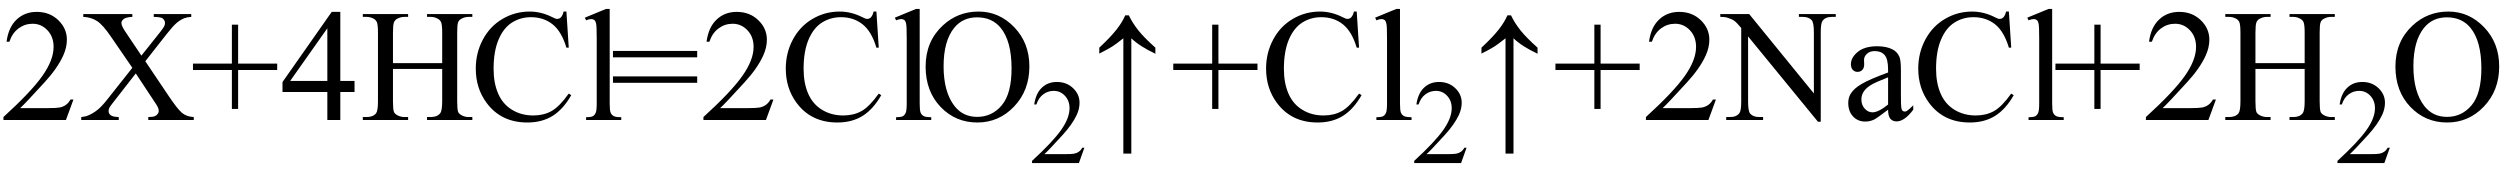
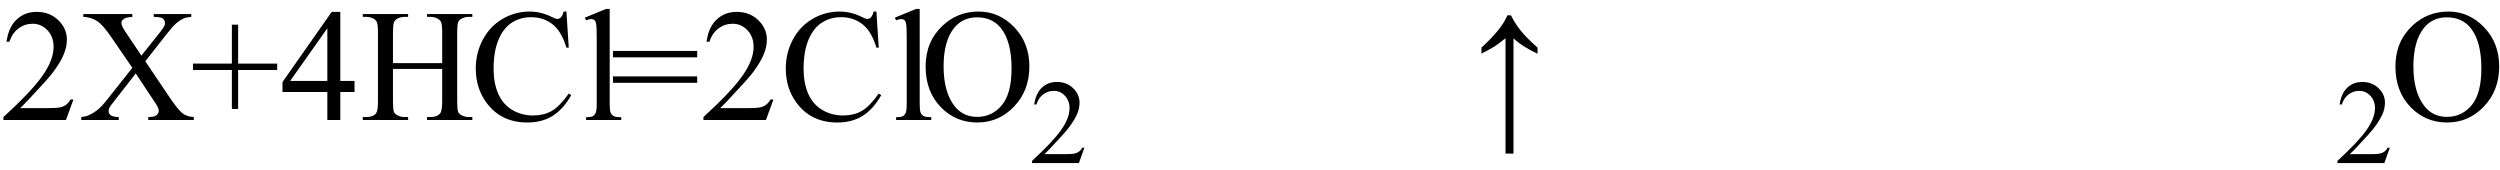
<svg xmlns="http://www.w3.org/2000/svg" stroke-dasharray="none" shape-rendering="auto" font-family="'Dialog'" width="250" text-rendering="auto" fill-opacity="1" contentScriptType="text/ecmascript" color-interpolation="auto" color-rendering="auto" preserveAspectRatio="xMidYMid meet" font-size="12" fill="black" stroke="black" image-rendering="auto" stroke-miterlimit="10" zoomAndPan="magnify" version="1.0" stroke-linecap="square" stroke-linejoin="miter" contentStyleType="text/css" font-style="normal" height="17" stroke-width="1" stroke-dashoffset="0" font-weight="normal" stroke-opacity="1">
  <defs id="genericDefs" />
  <g>
    <g text-rendering="optimizeLegibility" transform="translate(0,12)" color-rendering="optimizeQuality" color-interpolation="linearRGB" image-rendering="optimizeQuality">
      <path d="M7.344 -2.047 L6.594 0 L0.344 0 L0.344 -0.297 Q3.109 -2.812 4.234 -4.406 Q5.359 -6 5.359 -7.312 Q5.359 -8.328 4.742 -8.977 Q4.125 -9.625 3.266 -9.625 Q2.484 -9.625 1.859 -9.164 Q1.234 -8.703 0.938 -7.828 L0.656 -7.828 Q0.844 -9.266 1.656 -10.039 Q2.469 -10.812 3.672 -10.812 Q4.969 -10.812 5.828 -9.984 Q6.688 -9.156 6.688 -8.031 Q6.688 -7.234 6.312 -6.422 Q5.734 -5.156 4.438 -3.75 Q2.5 -1.625 2.016 -1.188 L4.781 -1.188 Q5.625 -1.188 5.961 -1.25 Q6.297 -1.312 6.57 -1.5 Q6.844 -1.688 7.047 -2.047 L7.344 -2.047 ZM14.531 -5.875 L16.812 -2.484 Q17.75 -1.078 18.211 -0.703 Q18.672 -0.328 19.375 -0.297 L19.375 0 L14.828 0 L14.828 -0.297 Q15.281 -0.297 15.5 -0.391 Q15.656 -0.453 15.766 -0.602 Q15.875 -0.75 15.875 -0.891 Q15.875 -1.078 15.797 -1.25 Q15.75 -1.391 15.375 -1.938 L13.578 -4.656 L11.359 -1.812 Q11 -1.359 10.93 -1.211 Q10.859 -1.062 10.859 -0.891 Q10.859 -0.641 11.07 -0.477 Q11.281 -0.312 11.875 -0.297 L11.875 0 L8.125 0 L8.125 -0.297 Q8.516 -0.328 8.812 -0.453 Q9.297 -0.656 9.734 -1 Q10.172 -1.344 10.734 -2.062 L13.234 -5.219 L11.141 -8.266 Q10.297 -9.516 9.703 -9.898 Q9.109 -10.281 8.328 -10.312 L8.328 -10.594 L13.234 -10.594 L13.234 -10.312 Q12.609 -10.281 12.375 -10.102 Q12.141 -9.922 12.141 -9.703 Q12.141 -9.422 12.516 -8.859 L14.141 -6.438 L16.031 -8.812 Q16.359 -9.234 16.43 -9.391 Q16.5 -9.547 16.5 -9.719 Q16.5 -9.875 16.406 -10 Q16.297 -10.172 16.117 -10.234 Q15.938 -10.297 15.375 -10.312 L15.375 -10.594 L19.125 -10.594 L19.125 -10.312 Q18.688 -10.281 18.406 -10.172 Q17.984 -9.984 17.633 -9.68 Q17.281 -9.375 16.641 -8.562 L14.531 -5.875 ZM23.188 -1.109 L23.188 -5 L19.297 -5 L19.297 -5.641 L23.188 -5.641 L23.188 -9.531 L23.812 -9.531 L23.812 -5.641 L27.719 -5.641 L27.719 -5 L23.812 -5 L23.812 -1.109 L23.188 -1.109 ZM35.453 -3.906 L35.453 -2.797 L34.031 -2.797 L34.031 0 L32.734 0 L32.734 -2.797 L28.25 -2.797 L28.25 -3.797 L33.172 -10.812 L34.031 -10.812 L34.031 -3.906 L35.453 -3.906 ZM32.734 -3.906 L32.734 -9.172 L29.016 -3.906 L32.734 -3.906 ZM39.297 -5.688 L44.219 -5.688 L44.219 -8.719 Q44.219 -9.531 44.109 -9.781 Q44.031 -9.984 43.781 -10.125 Q43.453 -10.312 43.078 -10.312 L42.703 -10.312 L42.703 -10.594 L47.234 -10.594 L47.234 -10.312 L46.859 -10.312 Q46.484 -10.312 46.141 -10.125 Q45.891 -10 45.805 -9.75 Q45.719 -9.5 45.719 -8.719 L45.719 -1.875 Q45.719 -1.078 45.812 -0.812 Q45.891 -0.625 46.141 -0.484 Q46.484 -0.297 46.859 -0.297 L47.234 -0.297 L47.234 0 L42.703 0 L42.703 -0.297 L43.078 -0.297 Q43.719 -0.297 44.016 -0.672 Q44.219 -0.922 44.219 -1.875 L44.219 -5.109 L39.297 -5.109 L39.297 -1.875 Q39.297 -1.078 39.391 -0.812 Q39.469 -0.625 39.719 -0.484 Q40.062 -0.297 40.438 -0.297 L40.812 -0.297 L40.812 0 L36.281 0 L36.281 -0.297 L36.656 -0.297 Q37.312 -0.297 37.609 -0.672 Q37.797 -0.922 37.797 -1.875 L37.797 -8.719 Q37.797 -9.531 37.688 -9.781 Q37.609 -9.984 37.375 -10.125 Q37.031 -10.312 36.656 -10.312 L36.281 -10.312 L36.281 -10.594 L40.812 -10.594 L40.812 -10.312 L40.438 -10.312 Q40.062 -10.312 39.719 -10.125 Q39.484 -10 39.391 -9.75 Q39.297 -9.5 39.297 -8.719 L39.297 -5.688 ZM56.641 -10.844 L56.875 -7.234 L56.641 -7.234 Q56.156 -8.859 55.258 -9.57 Q54.359 -10.281 53.094 -10.281 Q52.047 -10.281 51.195 -9.742 Q50.344 -9.203 49.852 -8.031 Q49.359 -6.859 49.359 -5.125 Q49.359 -3.688 49.82 -2.633 Q50.281 -1.578 51.211 -1.016 Q52.141 -0.453 53.328 -0.453 Q54.359 -0.453 55.148 -0.891 Q55.938 -1.328 56.875 -2.641 L57.125 -2.484 Q56.328 -1.078 55.266 -0.414 Q54.203 0.25 52.734 0.25 Q50.109 0.25 48.656 -1.719 Q47.578 -3.172 47.578 -5.141 Q47.578 -6.719 48.289 -8.047 Q49 -9.375 50.25 -10.109 Q51.5 -10.844 52.969 -10.844 Q54.125 -10.844 55.234 -10.281 Q55.562 -10.109 55.703 -10.109 Q55.922 -10.109 56.078 -10.25 Q56.281 -10.469 56.359 -10.844 L56.641 -10.844 ZM60.969 -11.109 L60.969 -1.625 Q60.969 -0.953 61.062 -0.734 Q61.156 -0.516 61.359 -0.398 Q61.562 -0.281 62.125 -0.281 L62.125 0 L58.609 0 L58.609 -0.281 Q59.109 -0.281 59.289 -0.383 Q59.469 -0.484 59.57 -0.719 Q59.672 -0.953 59.672 -1.625 L59.672 -8.125 Q59.672 -9.328 59.617 -9.609 Q59.562 -9.891 59.438 -9.992 Q59.312 -10.094 59.125 -10.094 Q58.922 -10.094 58.609 -9.969 L58.484 -10.234 L60.609 -11.109 L60.969 -11.109 ZM61.297 -6.906 L69.719 -6.906 L69.719 -6.266 L61.297 -6.266 L61.297 -6.906 ZM61.297 -4.359 L69.719 -4.359 L69.719 -3.719 L61.297 -3.719 L61.297 -4.359 ZM77.344 -2.047 L76.594 0 L70.344 0 L70.344 -0.297 Q73.109 -2.812 74.234 -4.406 Q75.359 -6 75.359 -7.312 Q75.359 -8.328 74.742 -8.977 Q74.125 -9.625 73.266 -9.625 Q72.484 -9.625 71.859 -9.164 Q71.234 -8.703 70.938 -7.828 L70.656 -7.828 Q70.844 -9.266 71.656 -10.039 Q72.469 -10.812 73.672 -10.812 Q74.969 -10.812 75.828 -9.984 Q76.688 -9.156 76.688 -8.031 Q76.688 -7.234 76.312 -6.422 Q75.734 -5.156 74.438 -3.75 Q72.5 -1.625 72.016 -1.188 L74.781 -1.188 Q75.625 -1.188 75.961 -1.25 Q76.297 -1.312 76.57 -1.5 Q76.844 -1.688 77.047 -2.047 L77.344 -2.047 ZM87.641 -10.844 L87.875 -7.234 L87.641 -7.234 Q87.156 -8.859 86.258 -9.57 Q85.359 -10.281 84.094 -10.281 Q83.047 -10.281 82.195 -9.742 Q81.344 -9.203 80.852 -8.031 Q80.359 -6.859 80.359 -5.125 Q80.359 -3.688 80.82 -2.633 Q81.281 -1.578 82.211 -1.016 Q83.141 -0.453 84.328 -0.453 Q85.359 -0.453 86.148 -0.891 Q86.938 -1.328 87.875 -2.641 L88.125 -2.484 Q87.328 -1.078 86.266 -0.414 Q85.203 0.25 83.734 0.25 Q81.109 0.25 79.656 -1.719 Q78.578 -3.172 78.578 -5.141 Q78.578 -6.719 79.289 -8.047 Q80 -9.375 81.25 -10.109 Q82.5 -10.844 83.969 -10.844 Q85.125 -10.844 86.234 -10.281 Q86.562 -10.109 86.703 -10.109 Q86.922 -10.109 87.078 -10.25 Q87.281 -10.469 87.359 -10.844 L87.641 -10.844 ZM91.969 -11.109 L91.969 -1.625 Q91.969 -0.953 92.062 -0.734 Q92.156 -0.516 92.359 -0.398 Q92.562 -0.281 93.125 -0.281 L93.125 0 L89.609 0 L89.609 -0.281 Q90.109 -0.281 90.289 -0.383 Q90.469 -0.484 90.57 -0.719 Q90.672 -0.953 90.672 -1.625 L90.672 -8.125 Q90.672 -9.328 90.617 -9.609 Q90.562 -9.891 90.438 -9.992 Q90.312 -10.094 90.125 -10.094 Q89.922 -10.094 89.609 -9.969 L89.484 -10.234 L91.609 -11.109 L91.969 -11.109 ZM97.859 -10.844 Q99.922 -10.844 101.43 -9.273 Q102.938 -7.703 102.938 -5.359 Q102.938 -2.953 101.414 -1.352 Q99.891 0.25 97.734 0.25 Q95.547 0.25 94.055 -1.312 Q92.562 -2.875 92.562 -5.344 Q92.562 -7.859 94.281 -9.453 Q95.781 -10.844 97.859 -10.844 ZM97.703 -10.266 Q96.281 -10.266 95.422 -9.219 Q94.359 -7.906 94.359 -5.375 Q94.359 -2.781 95.469 -1.375 Q96.312 -0.312 97.719 -0.312 Q99.203 -0.312 100.18 -1.477 Q101.156 -2.641 101.156 -5.156 Q101.156 -7.875 100.078 -9.203 Q99.219 -10.266 97.703 -10.266 Z" stroke="none" />
    </g>
    <g text-rendering="optimizeLegibility" transform="translate(102.938,16.305)" color-rendering="optimizeQuality" color-interpolation="linearRGB" image-rendering="optimizeQuality">
      <path d="M5.5 -1.531 L4.953 0 L0.266 0 L0.266 -0.219 Q2.328 -2.109 3.172 -3.305 Q4.016 -4.5 4.016 -5.484 Q4.016 -6.234 3.555 -6.727 Q3.094 -7.219 2.438 -7.219 Q1.859 -7.219 1.391 -6.875 Q0.922 -6.531 0.703 -5.859 L0.484 -5.859 Q0.641 -6.953 1.242 -7.531 Q1.844 -8.109 2.75 -8.109 Q3.719 -8.109 4.367 -7.492 Q5.016 -6.875 5.016 -6.031 Q5.016 -5.422 4.734 -4.812 Q4.297 -3.875 3.328 -2.812 Q1.875 -1.219 1.5 -0.891 L3.578 -0.891 Q4.219 -0.891 4.469 -0.938 Q4.719 -0.984 4.93 -1.125 Q5.141 -1.266 5.281 -1.531 L5.5 -1.531 Z" stroke="none" />
    </g>
    <g text-rendering="optimizeLegibility" transform="translate(108.726,12)" color-rendering="optimizeQuality" color-interpolation="linearRGB" image-rendering="optimizeQuality">
-       <path d="M1.203 -7.234 Q2.328 -8.281 2.922 -9.039 Q3.516 -9.797 3.797 -10.469 L4.156 -10.469 Q4.531 -9.688 5.109 -8.961 Q5.688 -8.234 6.812 -7.234 L6.812 -6.625 Q5.25 -7.359 4.406 -8.172 L4.406 3.359 L3.609 3.359 L3.609 -8.172 Q2.859 -7.578 2.492 -7.344 Q2.125 -7.109 1.203 -6.641 L1.203 -7.234 Z" stroke="none" />
-     </g>
+       </g>
    <g text-rendering="optimizeLegibility" transform="translate(117.03,12)" color-rendering="optimizeQuality" color-interpolation="linearRGB" image-rendering="optimizeQuality">
-       <path d="M4.188 -1.109 L4.188 -5 L0.297 -5 L0.297 -5.641 L4.188 -5.641 L4.188 -9.531 L4.812 -9.531 L4.812 -5.641 L8.719 -5.641 L8.719 -5 L4.812 -5 L4.812 -1.109 L4.188 -1.109 ZM18.641 -10.844 L18.875 -7.234 L18.641 -7.234 Q18.156 -8.859 17.258 -9.57 Q16.359 -10.281 15.094 -10.281 Q14.047 -10.281 13.195 -9.742 Q12.344 -9.203 11.852 -8.031 Q11.359 -6.859 11.359 -5.125 Q11.359 -3.688 11.82 -2.633 Q12.281 -1.578 13.211 -1.016 Q14.141 -0.453 15.328 -0.453 Q16.359 -0.453 17.148 -0.891 Q17.938 -1.328 18.875 -2.641 L19.125 -2.484 Q18.328 -1.078 17.266 -0.414 Q16.203 0.25 14.734 0.25 Q12.109 0.25 10.656 -1.719 Q9.578 -3.172 9.578 -5.141 Q9.578 -6.719 10.289 -8.047 Q11 -9.375 12.25 -10.109 Q13.5 -10.844 14.969 -10.844 Q16.125 -10.844 17.234 -10.281 Q17.562 -10.109 17.703 -10.109 Q17.922 -10.109 18.078 -10.25 Q18.281 -10.469 18.359 -10.844 L18.641 -10.844 ZM22.969 -11.109 L22.969 -1.625 Q22.969 -0.953 23.062 -0.734 Q23.156 -0.516 23.359 -0.398 Q23.562 -0.281 24.125 -0.281 L24.125 0 L20.609 0 L20.609 -0.281 Q21.109 -0.281 21.289 -0.383 Q21.469 -0.484 21.57 -0.719 Q21.672 -0.953 21.672 -1.625 L21.672 -8.125 Q21.672 -9.328 21.617 -9.609 Q21.562 -9.891 21.438 -9.992 Q21.312 -10.094 21.125 -10.094 Q20.922 -10.094 20.609 -9.969 L20.484 -10.234 L22.609 -11.109 L22.969 -11.109 Z" stroke="none" />
-     </g>
+       </g>
    <g text-rendering="optimizeLegibility" transform="translate(141.155,16.305)" color-rendering="optimizeQuality" color-interpolation="linearRGB" image-rendering="optimizeQuality">
-       <path d="M5.5 -1.531 L4.953 0 L0.266 0 L0.266 -0.219 Q2.328 -2.109 3.172 -3.305 Q4.016 -4.5 4.016 -5.484 Q4.016 -6.234 3.555 -6.727 Q3.094 -7.219 2.438 -7.219 Q1.859 -7.219 1.391 -6.875 Q0.922 -6.531 0.703 -5.859 L0.484 -5.859 Q0.641 -6.953 1.242 -7.531 Q1.844 -8.109 2.75 -8.109 Q3.719 -8.109 4.367 -7.492 Q5.016 -6.875 5.016 -6.031 Q5.016 -5.422 4.734 -4.812 Q4.297 -3.875 3.328 -2.812 Q1.875 -1.219 1.5 -0.891 L3.578 -0.891 Q4.219 -0.891 4.469 -0.938 Q4.719 -0.984 4.93 -1.125 Q5.141 -1.266 5.281 -1.531 L5.5 -1.531 Z" stroke="none" />
-     </g>
+       </g>
    <g text-rendering="optimizeLegibility" transform="translate(146.943,12)" color-rendering="optimizeQuality" color-interpolation="linearRGB" image-rendering="optimizeQuality">
      <path d="M1.203 -7.234 Q2.328 -8.281 2.922 -9.039 Q3.516 -9.797 3.797 -10.469 L4.156 -10.469 Q4.531 -9.688 5.109 -8.961 Q5.688 -8.234 6.812 -7.234 L6.812 -6.625 Q5.25 -7.359 4.406 -8.172 L4.406 3.359 L3.609 3.359 L3.609 -8.172 Q2.859 -7.578 2.492 -7.344 Q2.125 -7.109 1.203 -6.641 L1.203 -7.234 Z" stroke="none" />
    </g>
    <g text-rendering="optimizeLegibility" transform="translate(155.247,12)" color-rendering="optimizeQuality" color-interpolation="linearRGB" image-rendering="optimizeQuality">
-       <path d="M4.188 -1.109 L4.188 -5 L0.297 -5 L0.297 -5.641 L4.188 -5.641 L4.188 -9.531 L4.812 -9.531 L4.812 -5.641 L8.719 -5.641 L8.719 -5 L4.812 -5 L4.812 -1.109 L4.188 -1.109 ZM16.344 -2.047 L15.594 0 L9.344 0 L9.344 -0.297 Q12.109 -2.812 13.234 -4.406 Q14.359 -6 14.359 -7.312 Q14.359 -8.328 13.742 -8.977 Q13.125 -9.625 12.266 -9.625 Q11.484 -9.625 10.859 -9.164 Q10.234 -8.703 9.938 -7.828 L9.656 -7.828 Q9.844 -9.266 10.656 -10.039 Q11.469 -10.812 12.672 -10.812 Q13.969 -10.812 14.828 -9.984 Q15.688 -9.156 15.688 -8.031 Q15.688 -7.234 15.312 -6.422 Q14.734 -5.156 13.438 -3.75 Q11.5 -1.625 11.016 -1.188 L13.781 -1.188 Q14.625 -1.188 14.961 -1.25 Q15.297 -1.312 15.57 -1.5 Q15.844 -1.688 16.047 -2.047 L16.344 -2.047 ZM16.781 -10.594 L19.672 -10.594 L26.141 -2.656 L26.141 -8.766 Q26.141 -9.734 25.922 -9.984 Q25.641 -10.312 25.016 -10.312 L24.641 -10.312 L24.641 -10.594 L28.328 -10.594 L28.328 -10.312 L27.953 -10.312 Q27.281 -10.312 27 -9.906 Q26.828 -9.656 26.828 -8.766 L26.828 0.172 L26.547 0.172 L19.562 -8.359 L19.562 -1.844 Q19.562 -0.859 19.781 -0.625 Q20.078 -0.297 20.688 -0.297 L21.062 -0.297 L21.062 0 L17.375 0 L17.375 -0.297 L17.75 -0.297 Q18.422 -0.297 18.703 -0.703 Q18.875 -0.953 18.875 -1.844 L18.875 -9.203 Q18.422 -9.75 18.18 -9.922 Q17.938 -10.094 17.484 -10.234 Q17.25 -10.312 16.781 -10.312 L16.781 -10.594 ZM33.562 -1.031 Q32.453 -0.188 32.172 -0.047 Q31.75 0.156 31.281 0.156 Q30.531 0.156 30.055 -0.359 Q29.578 -0.875 29.578 -1.703 Q29.578 -2.219 29.812 -2.609 Q30.125 -3.141 30.922 -3.609 Q31.719 -4.078 33.562 -4.75 L33.562 -5.031 Q33.562 -6.094 33.219 -6.492 Q32.875 -6.891 32.234 -6.891 Q31.734 -6.891 31.453 -6.625 Q31.156 -6.359 31.156 -6.016 L31.172 -5.562 Q31.172 -5.203 30.984 -5.008 Q30.797 -4.812 30.5 -4.812 Q30.219 -4.812 30.031 -5.016 Q29.844 -5.219 29.844 -5.578 Q29.844 -6.25 30.531 -6.812 Q31.219 -7.375 32.469 -7.375 Q33.422 -7.375 34.031 -7.047 Q34.484 -6.812 34.703 -6.297 Q34.844 -5.953 34.844 -4.922 L34.844 -2.484 Q34.844 -1.469 34.883 -1.234 Q34.922 -1 35.016 -0.922 Q35.109 -0.844 35.219 -0.844 Q35.344 -0.844 35.438 -0.906 Q35.609 -1 36.078 -1.469 L36.078 -1.031 Q35.203 0.141 34.406 0.141 Q34.016 0.141 33.789 -0.125 Q33.562 -0.391 33.562 -1.031 ZM33.562 -1.547 L33.562 -4.266 Q32.375 -3.797 32.031 -3.609 Q31.422 -3.266 31.156 -2.891 Q30.891 -2.516 30.891 -2.062 Q30.891 -1.5 31.227 -1.133 Q31.562 -0.766 32 -0.766 Q32.594 -0.766 33.562 -1.547 ZM45.641 -10.844 L45.875 -7.234 L45.641 -7.234 Q45.156 -8.859 44.258 -9.57 Q43.359 -10.281 42.094 -10.281 Q41.047 -10.281 40.195 -9.742 Q39.344 -9.203 38.852 -8.031 Q38.359 -6.859 38.359 -5.125 Q38.359 -3.688 38.82 -2.633 Q39.281 -1.578 40.211 -1.016 Q41.141 -0.453 42.328 -0.453 Q43.359 -0.453 44.148 -0.891 Q44.938 -1.328 45.875 -2.641 L46.125 -2.484 Q45.328 -1.078 44.266 -0.414 Q43.203 0.25 41.734 0.25 Q39.109 0.25 37.656 -1.719 Q36.578 -3.172 36.578 -5.141 Q36.578 -6.719 37.289 -8.047 Q38 -9.375 39.25 -10.109 Q40.5 -10.844 41.969 -10.844 Q43.125 -10.844 44.234 -10.281 Q44.562 -10.109 44.703 -10.109 Q44.922 -10.109 45.078 -10.25 Q45.281 -10.469 45.359 -10.844 L45.641 -10.844 ZM49.969 -11.109 L49.969 -1.625 Q49.969 -0.953 50.062 -0.734 Q50.156 -0.516 50.359 -0.398 Q50.562 -0.281 51.125 -0.281 L51.125 0 L47.609 0 L47.609 -0.281 Q48.109 -0.281 48.289 -0.383 Q48.469 -0.484 48.57 -0.719 Q48.672 -0.953 48.672 -1.625 L48.672 -8.125 Q48.672 -9.328 48.617 -9.609 Q48.562 -9.891 48.438 -9.992 Q48.312 -10.094 48.125 -10.094 Q47.922 -10.094 47.609 -9.969 L47.484 -10.234 L49.609 -11.109 L49.969 -11.109 ZM54.188 -1.109 L54.188 -5 L50.297 -5 L50.297 -5.641 L54.188 -5.641 L54.188 -9.531 L54.812 -9.531 L54.812 -5.641 L58.719 -5.641 L58.719 -5 L54.812 -5 L54.812 -1.109 L54.188 -1.109 ZM66.344 -2.047 L65.594 0 L59.344 0 L59.344 -0.297 Q62.109 -2.812 63.234 -4.406 Q64.359 -6 64.359 -7.312 Q64.359 -8.328 63.742 -8.977 Q63.125 -9.625 62.266 -9.625 Q61.484 -9.625 60.859 -9.164 Q60.234 -8.703 59.938 -7.828 L59.656 -7.828 Q59.844 -9.266 60.656 -10.039 Q61.469 -10.812 62.672 -10.812 Q63.969 -10.812 64.828 -9.984 Q65.688 -9.156 65.688 -8.031 Q65.688 -7.234 65.312 -6.422 Q64.734 -5.156 63.438 -3.75 Q61.5 -1.625 61.016 -1.188 L63.781 -1.188 Q64.625 -1.188 64.961 -1.25 Q65.297 -1.312 65.57 -1.5 Q65.844 -1.688 66.047 -2.047 L66.344 -2.047 ZM70.297 -5.688 L75.219 -5.688 L75.219 -8.719 Q75.219 -9.531 75.109 -9.781 Q75.031 -9.984 74.781 -10.125 Q74.453 -10.312 74.078 -10.312 L73.703 -10.312 L73.703 -10.594 L78.234 -10.594 L78.234 -10.312 L77.859 -10.312 Q77.484 -10.312 77.141 -10.125 Q76.891 -10 76.805 -9.75 Q76.719 -9.5 76.719 -8.719 L76.719 -1.875 Q76.719 -1.078 76.812 -0.812 Q76.891 -0.625 77.141 -0.484 Q77.484 -0.297 77.859 -0.297 L78.234 -0.297 L78.234 0 L73.703 0 L73.703 -0.297 L74.078 -0.297 Q74.719 -0.297 75.016 -0.672 Q75.219 -0.922 75.219 -1.875 L75.219 -5.109 L70.297 -5.109 L70.297 -1.875 Q70.297 -1.078 70.391 -0.812 Q70.469 -0.625 70.719 -0.484 Q71.062 -0.297 71.438 -0.297 L71.812 -0.297 L71.812 0 L67.281 0 L67.281 -0.297 L67.656 -0.297 Q68.312 -0.297 68.609 -0.672 Q68.797 -0.922 68.797 -1.875 L68.797 -8.719 Q68.797 -9.531 68.688 -9.781 Q68.609 -9.984 68.375 -10.125 Q68.031 -10.312 67.656 -10.312 L67.281 -10.312 L67.281 -10.594 L71.812 -10.594 L71.812 -10.312 L71.438 -10.312 Q71.062 -10.312 70.719 -10.125 Q70.484 -10 70.391 -9.75 Q70.297 -9.5 70.297 -8.719 L70.297 -5.688 Z" stroke="none" />
-     </g>
+       </g>
    <g text-rendering="optimizeLegibility" transform="translate(233.481,16.305)" color-rendering="optimizeQuality" color-interpolation="linearRGB" image-rendering="optimizeQuality">
      <path d="M5.5 -1.531 L4.953 0 L0.266 0 L0.266 -0.219 Q2.328 -2.109 3.172 -3.305 Q4.016 -4.5 4.016 -5.484 Q4.016 -6.234 3.555 -6.727 Q3.094 -7.219 2.438 -7.219 Q1.859 -7.219 1.391 -6.875 Q0.922 -6.531 0.703 -5.859 L0.484 -5.859 Q0.641 -6.953 1.242 -7.531 Q1.844 -8.109 2.75 -8.109 Q3.719 -8.109 4.367 -7.492 Q5.016 -6.875 5.016 -6.031 Q5.016 -5.422 4.734 -4.812 Q4.297 -3.875 3.328 -2.812 Q1.875 -1.219 1.5 -0.891 L3.578 -0.891 Q4.219 -0.891 4.469 -0.938 Q4.719 -0.984 4.93 -1.125 Q5.141 -1.266 5.281 -1.531 L5.5 -1.531 Z" stroke="none" />
    </g>
    <g text-rendering="optimizeLegibility" transform="translate(238.981,12)" color-rendering="optimizeQuality" color-interpolation="linearRGB" image-rendering="optimizeQuality">
      <path d="M5.859 -10.844 Q7.922 -10.844 9.43 -9.273 Q10.938 -7.703 10.938 -5.359 Q10.938 -2.953 9.414 -1.352 Q7.891 0.25 5.734 0.25 Q3.547 0.25 2.055 -1.312 Q0.562 -2.875 0.562 -5.344 Q0.562 -7.859 2.281 -9.453 Q3.781 -10.844 5.859 -10.844 ZM5.703 -10.266 Q4.281 -10.266 3.422 -9.219 Q2.359 -7.906 2.359 -5.375 Q2.359 -2.781 3.469 -1.375 Q4.312 -0.312 5.719 -0.312 Q7.203 -0.312 8.18 -1.477 Q9.156 -2.641 9.156 -5.156 Q9.156 -7.875 8.078 -9.203 Q7.219 -10.266 5.703 -10.266 Z" stroke="none" />
    </g>
  </g>
</svg>